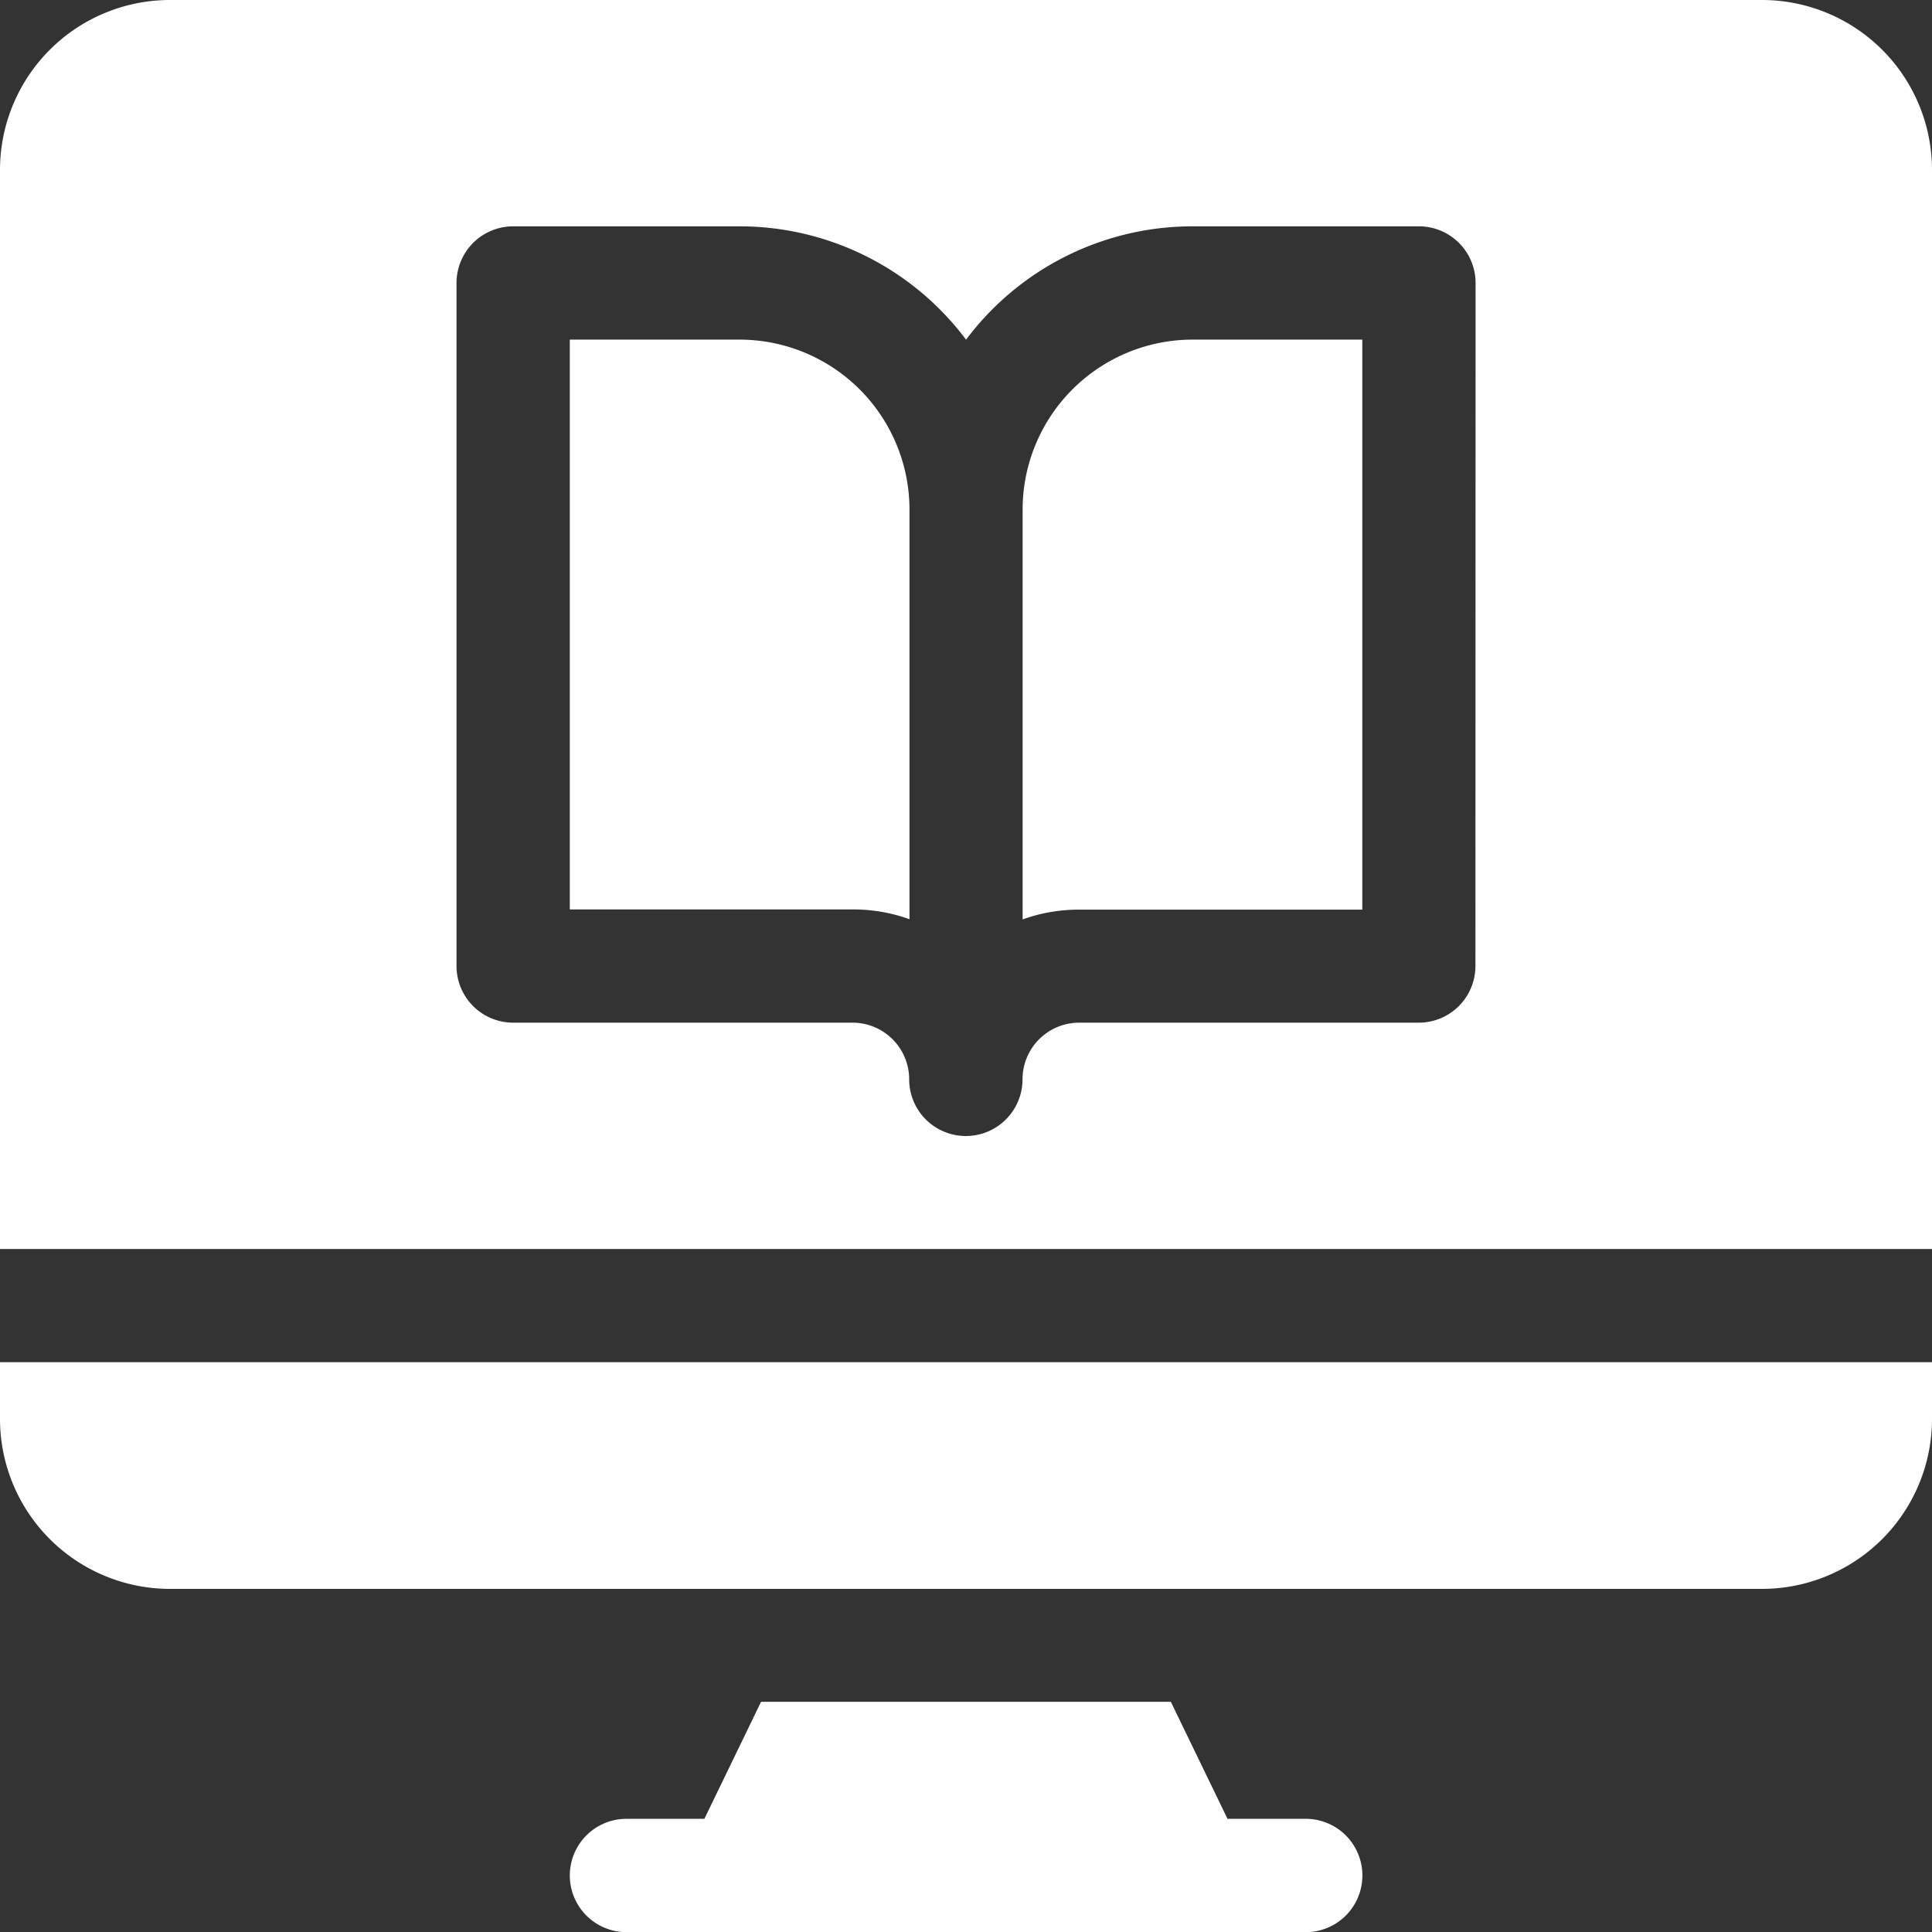
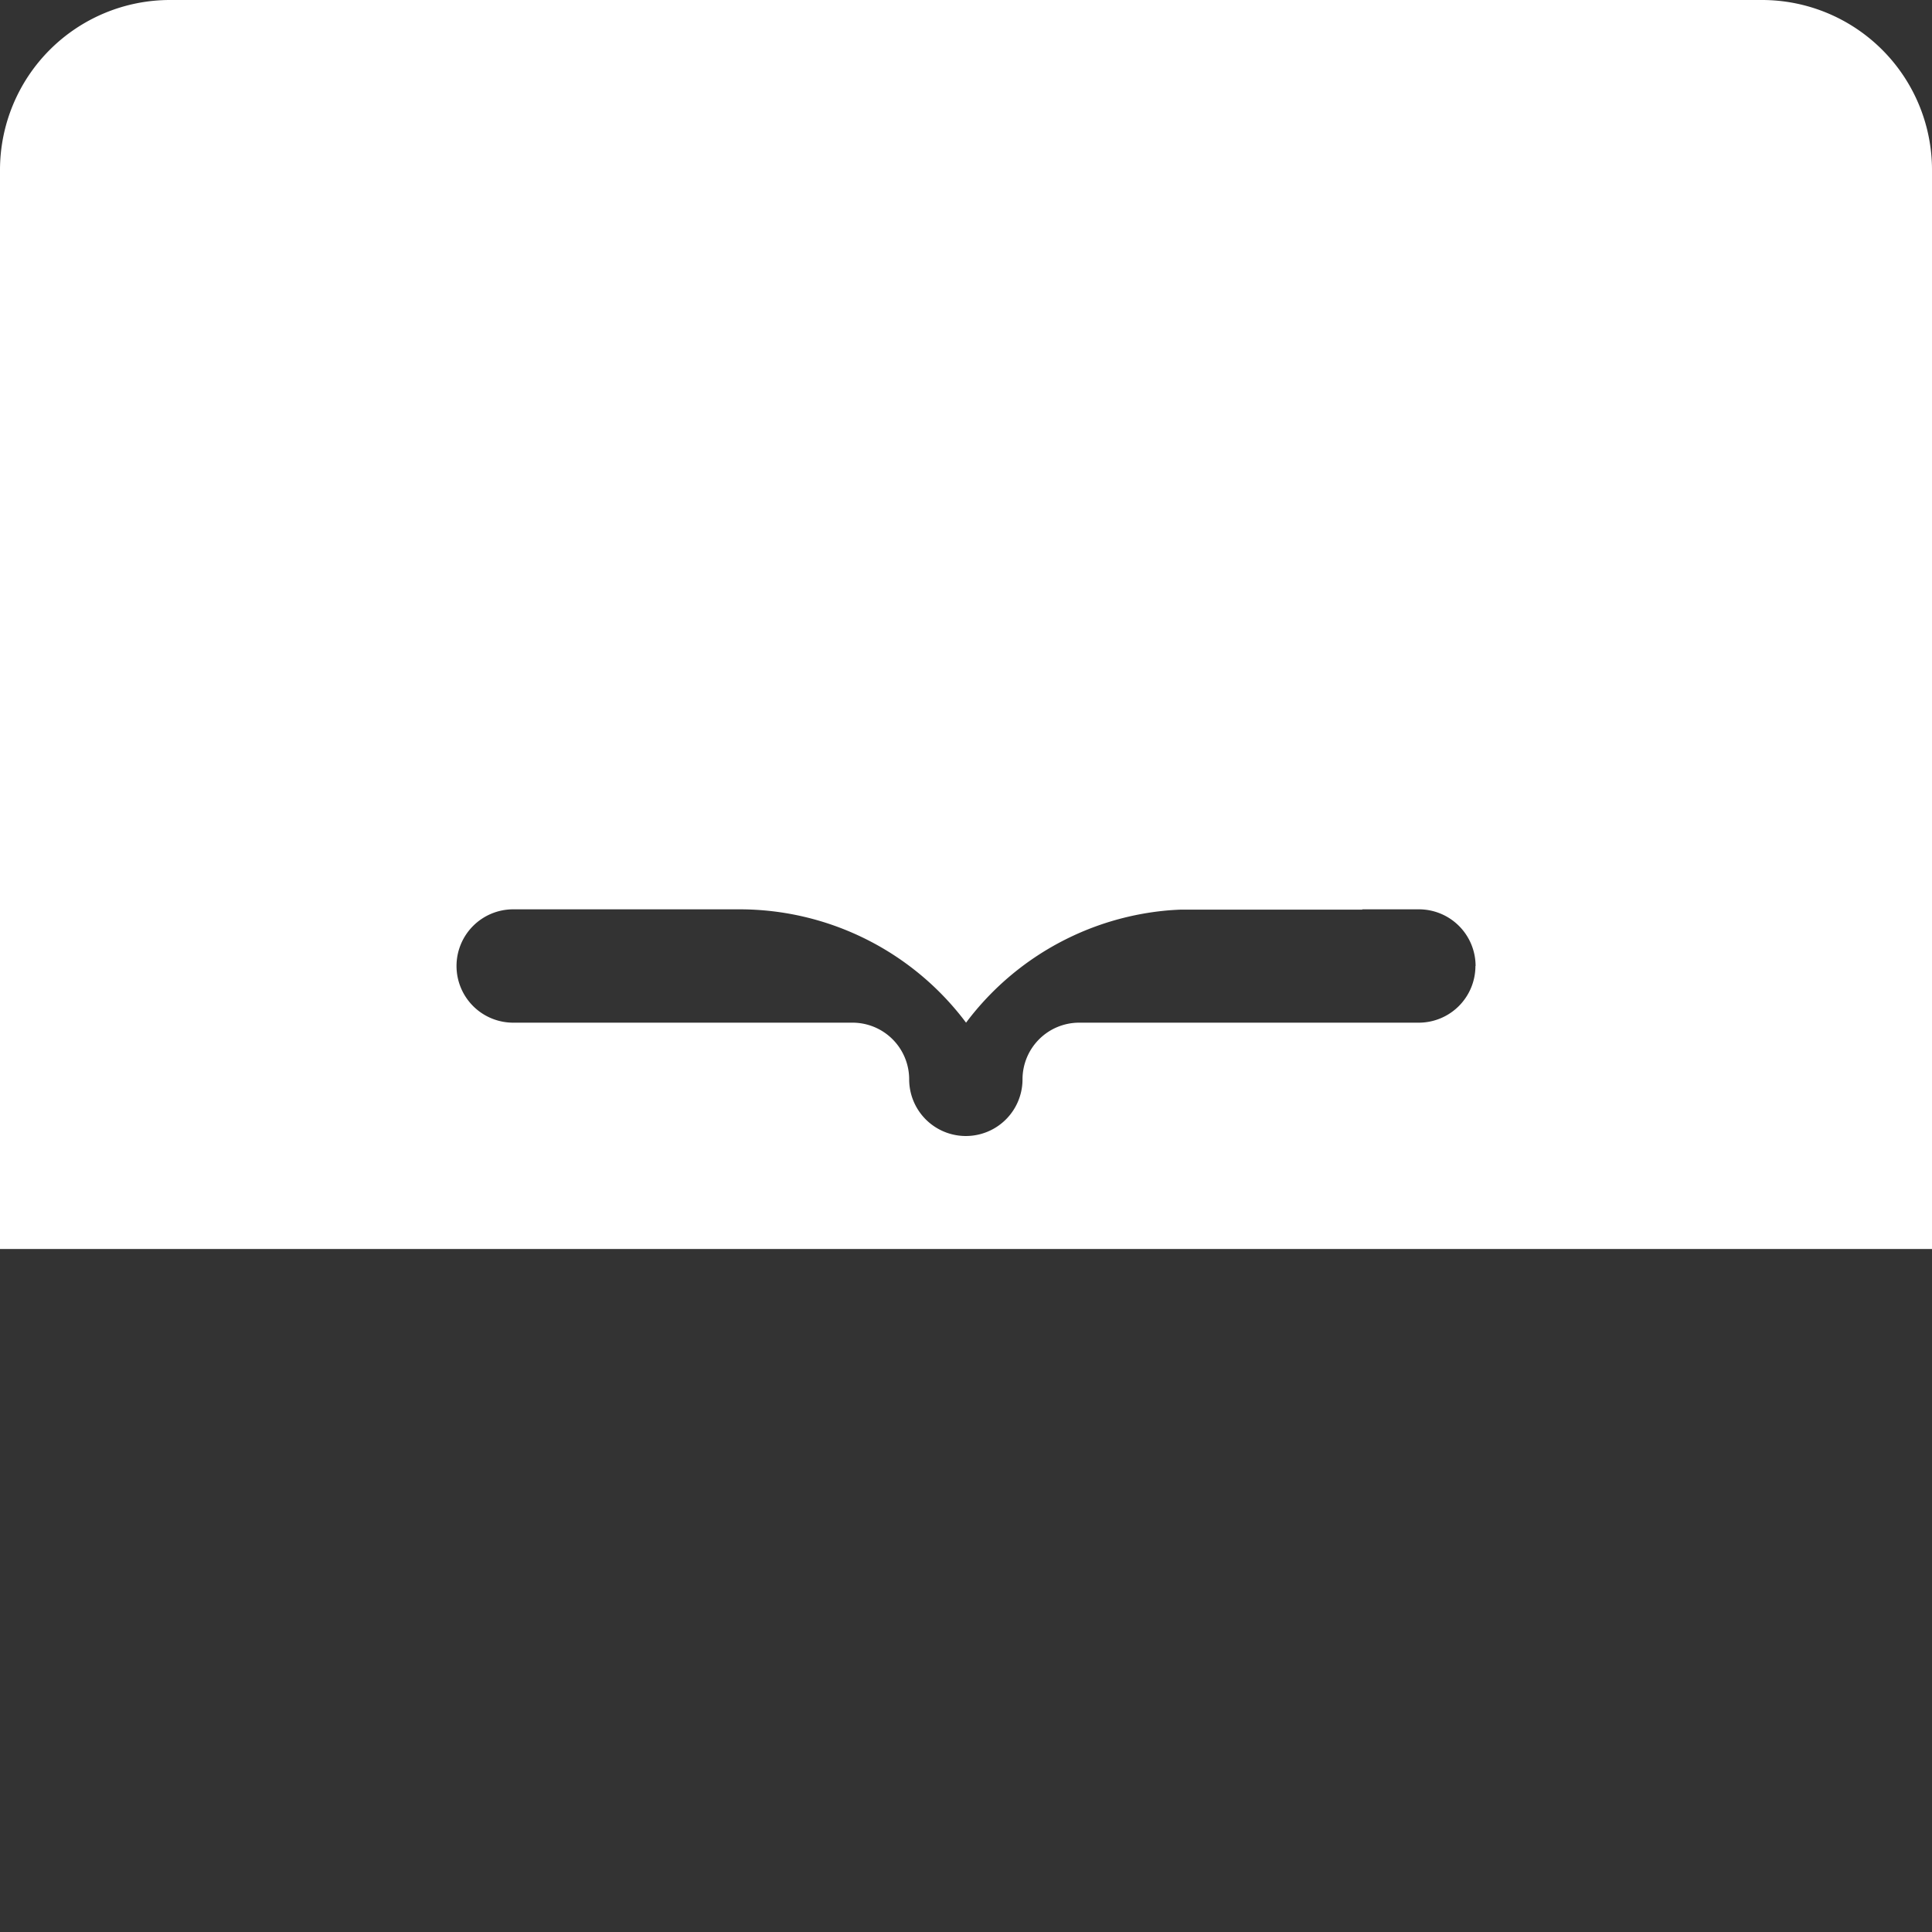
<svg xmlns="http://www.w3.org/2000/svg" id="computer" width="37.5" height="37.5" viewBox="0 0 37.5 37.5">
  <rect x="0" y="0" width="37.5" height="37.5" fill="#333333" stroke="none" />
  <g id="Grupo_7" data-name="Grupo 7" transform="translate(11.06 33.032)">
    <g id="Grupo_6" data-name="Grupo 6">
-       <path id="Caminho_5" data-name="Caminho 5" d="M165.282,453.271h-1.516l-1.1-2.271h-7.954l-1.1,2.271H152.1a1.1,1.1,0,0,0,0,2.2h13.184a1.1,1.1,0,0,0,0-2.2Z" transform="translate(-151 -451)" fill="#fff" />
-     </g>
+       </g>
  </g>
  <g id="Grupo_9" data-name="Grupo 9" transform="translate(19.849 6.592)">
    <g id="Grupo_8" data-name="Grupo 8">
      <path id="Caminho_6" data-name="Caminho 6" d="M274.3,90a3.3,3.3,0,0,0-3.3,3.3v7.954a3.207,3.207,0,0,1,1.1-.19h5.493V90Z" transform="translate(-271 -90)" fill="#fff" />
    </g>
  </g>
  <g id="Grupo_11" data-name="Grupo 11" transform="translate(11.06 6.592)">
    <g id="Grupo_10" data-name="Grupo 10">
-       <path id="Caminho_7" data-name="Caminho 7" d="M154.3,90H151v11.06h5.493a3.207,3.207,0,0,1,1.1.19V93.3A3.3,3.3,0,0,0,154.3,90Z" transform="translate(-151 -90)" fill="#fff" />
-     </g>
+       </g>
  </g>
  <g id="Grupo_13" data-name="Grupo 13" transform="translate(0 26.44)">
    <g id="Grupo_12" data-name="Grupo 12">
-       <path id="Caminho_8" data-name="Caminho 8" d="M0,361v1.1a3.3,3.3,0,0,0,3.3,3.3H34.2a3.3,3.3,0,0,0,3.3-3.3V361Z" transform="translate(0 -361)" fill="#fff" />
-     </g>
+       </g>
  </g>
  <g id="Grupo_15" data-name="Grupo 15">
    <g id="Grupo_14" data-name="Grupo 14">
-       <path id="Caminho_9" data-name="Caminho 9" d="M34.2,0H3.3A3.3,3.3,0,0,0,0,3.3V24.243H37.5V3.3A3.3,3.3,0,0,0,34.2,0ZM28.638,18.75a1.1,1.1,0,0,1-1.1,1.1H20.947a1.1,1.1,0,0,0-1.1,1.1,1.1,1.1,0,0,1-2.2,0,1.1,1.1,0,0,0-1.1-1.1H9.961a1.1,1.1,0,0,1-1.1-1.1V5.493a1.1,1.1,0,0,1,1.1-1.1h4.395a5.493,5.493,0,0,1,4.395,2.2,5.493,5.493,0,0,1,4.395-2.2h4.395a1.1,1.1,0,0,1,1.1,1.1Z" fill="#fff" />
+       <path id="Caminho_9" data-name="Caminho 9" d="M34.2,0H3.3A3.3,3.3,0,0,0,0,3.3V24.243H37.5V3.3A3.3,3.3,0,0,0,34.2,0ZM28.638,18.75a1.1,1.1,0,0,1-1.1,1.1H20.947a1.1,1.1,0,0,0-1.1,1.1,1.1,1.1,0,0,1-2.2,0,1.1,1.1,0,0,0-1.1-1.1H9.961a1.1,1.1,0,0,1-1.1-1.1a1.1,1.1,0,0,1,1.1-1.1h4.395a5.493,5.493,0,0,1,4.395,2.2,5.493,5.493,0,0,1,4.395-2.2h4.395a1.1,1.1,0,0,1,1.1,1.1Z" fill="#fff" />
    </g>
  </g>
</svg>